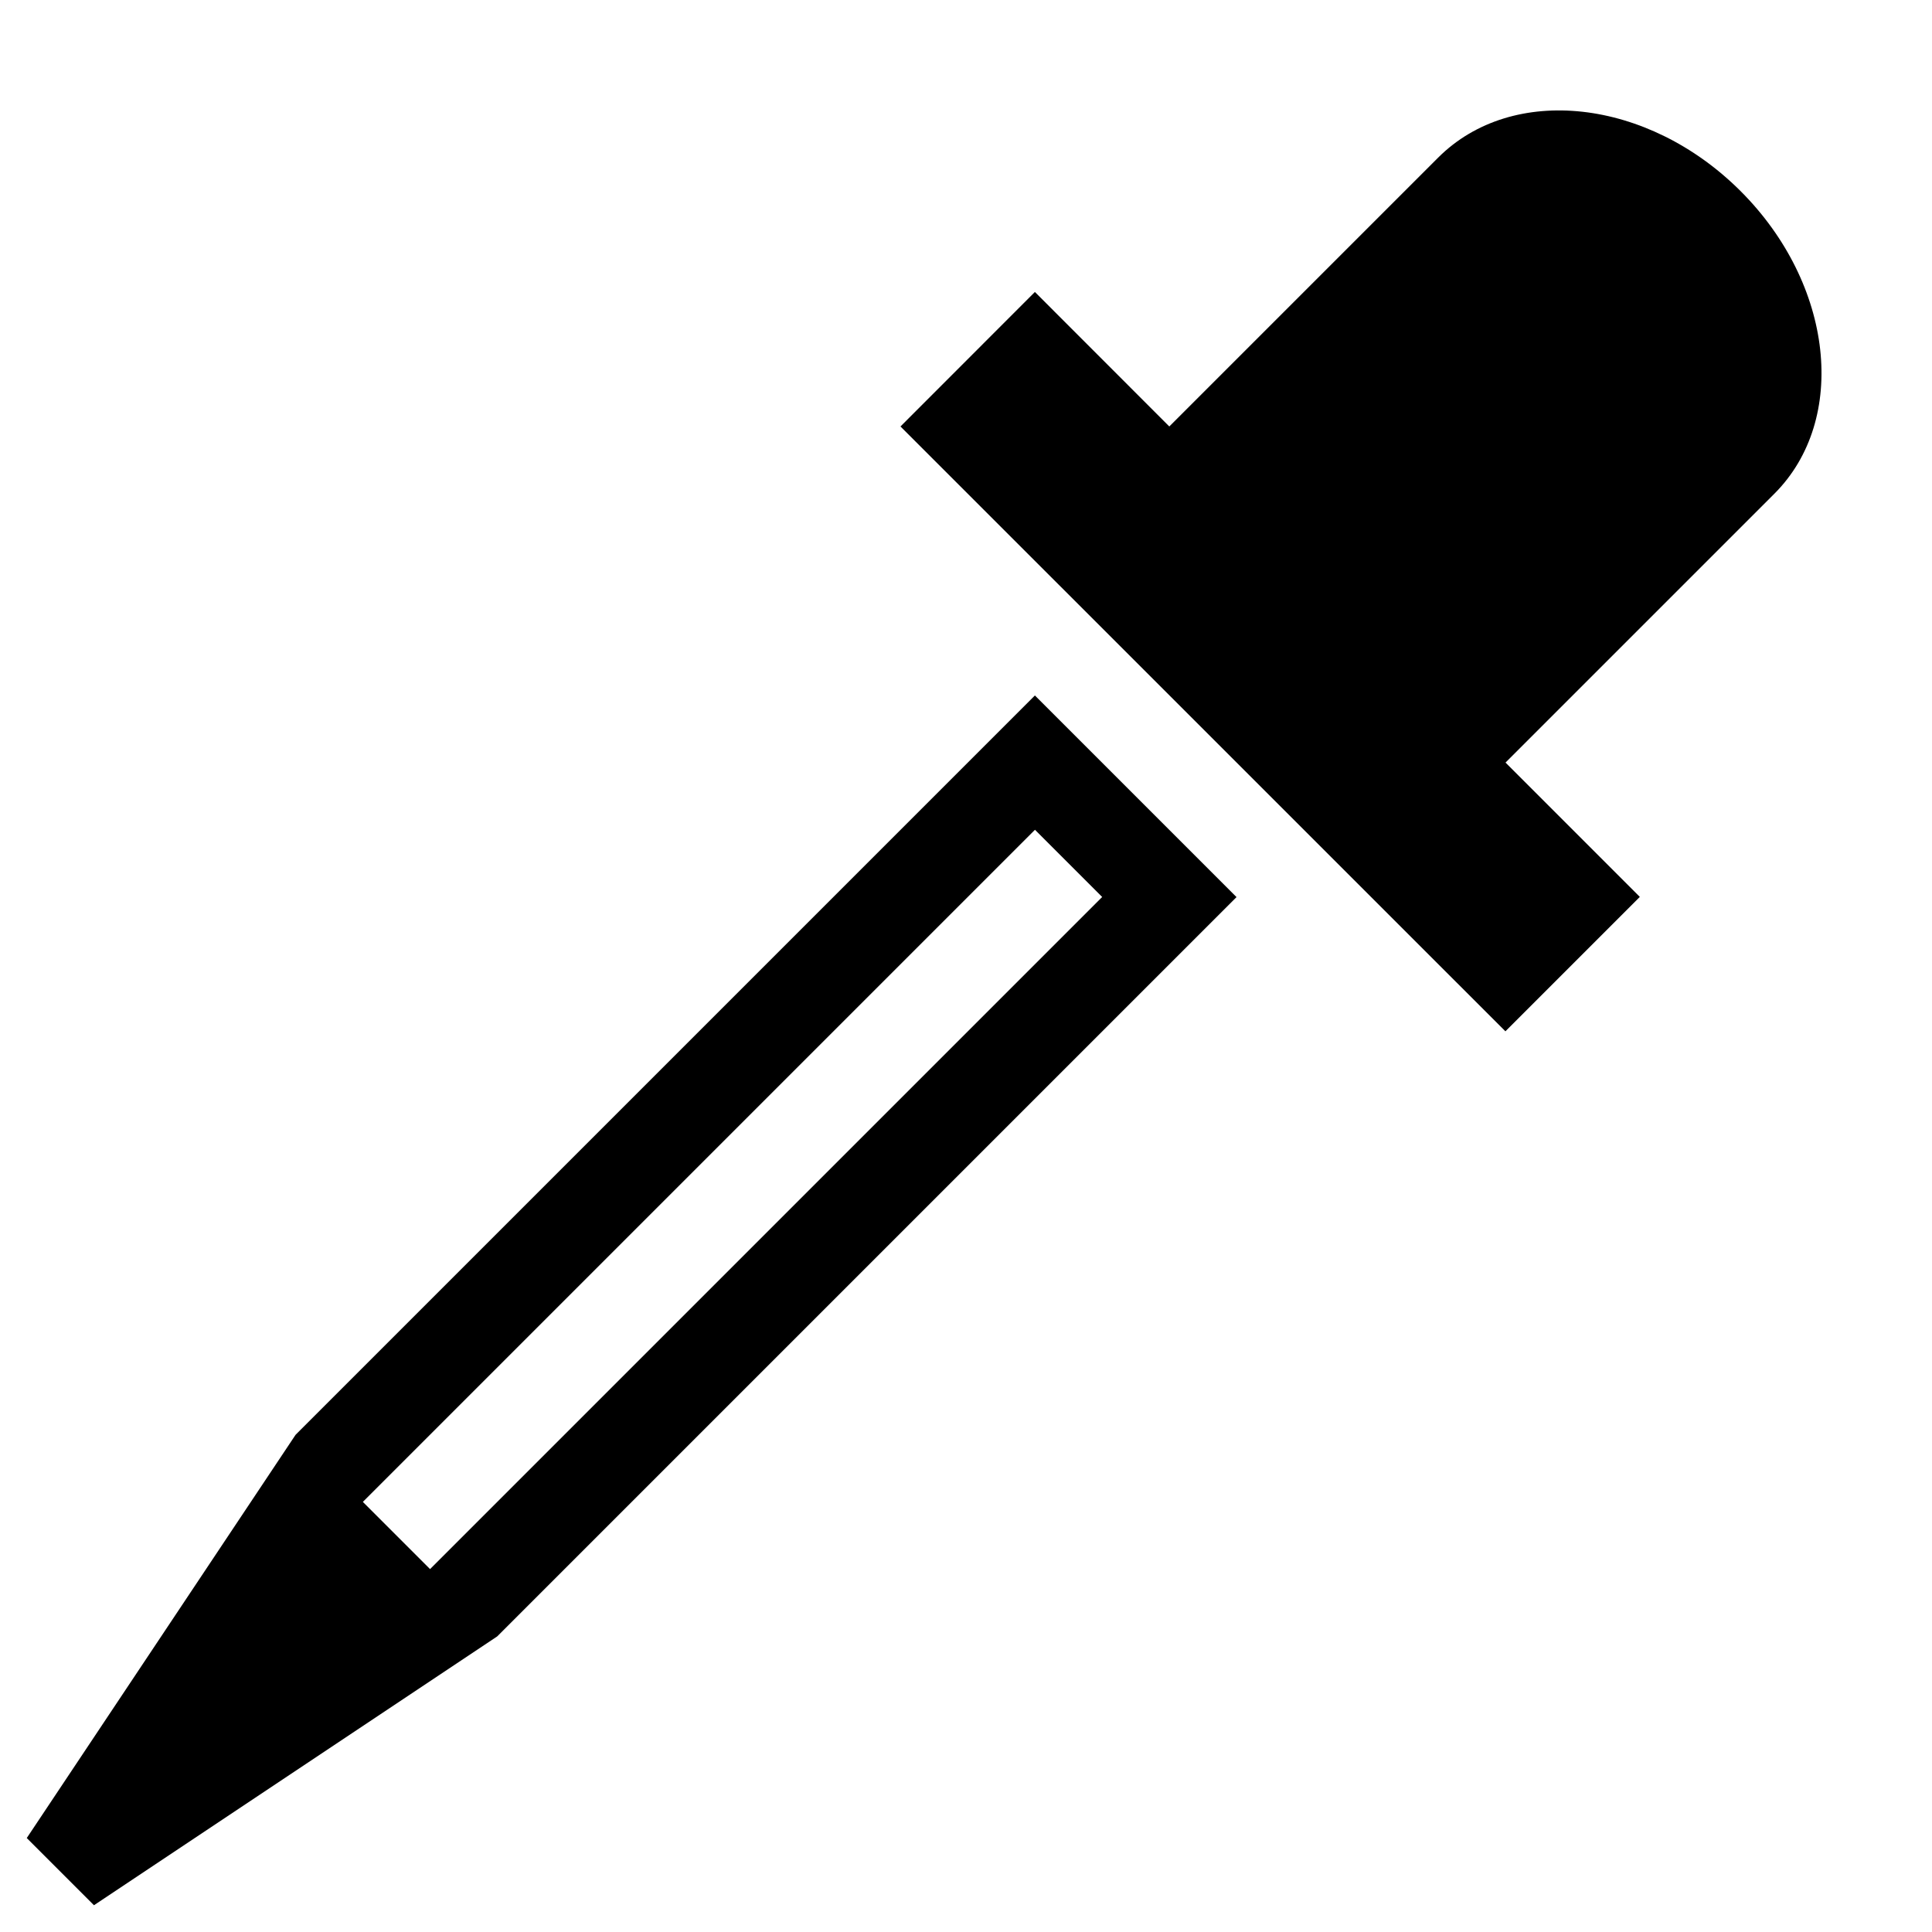
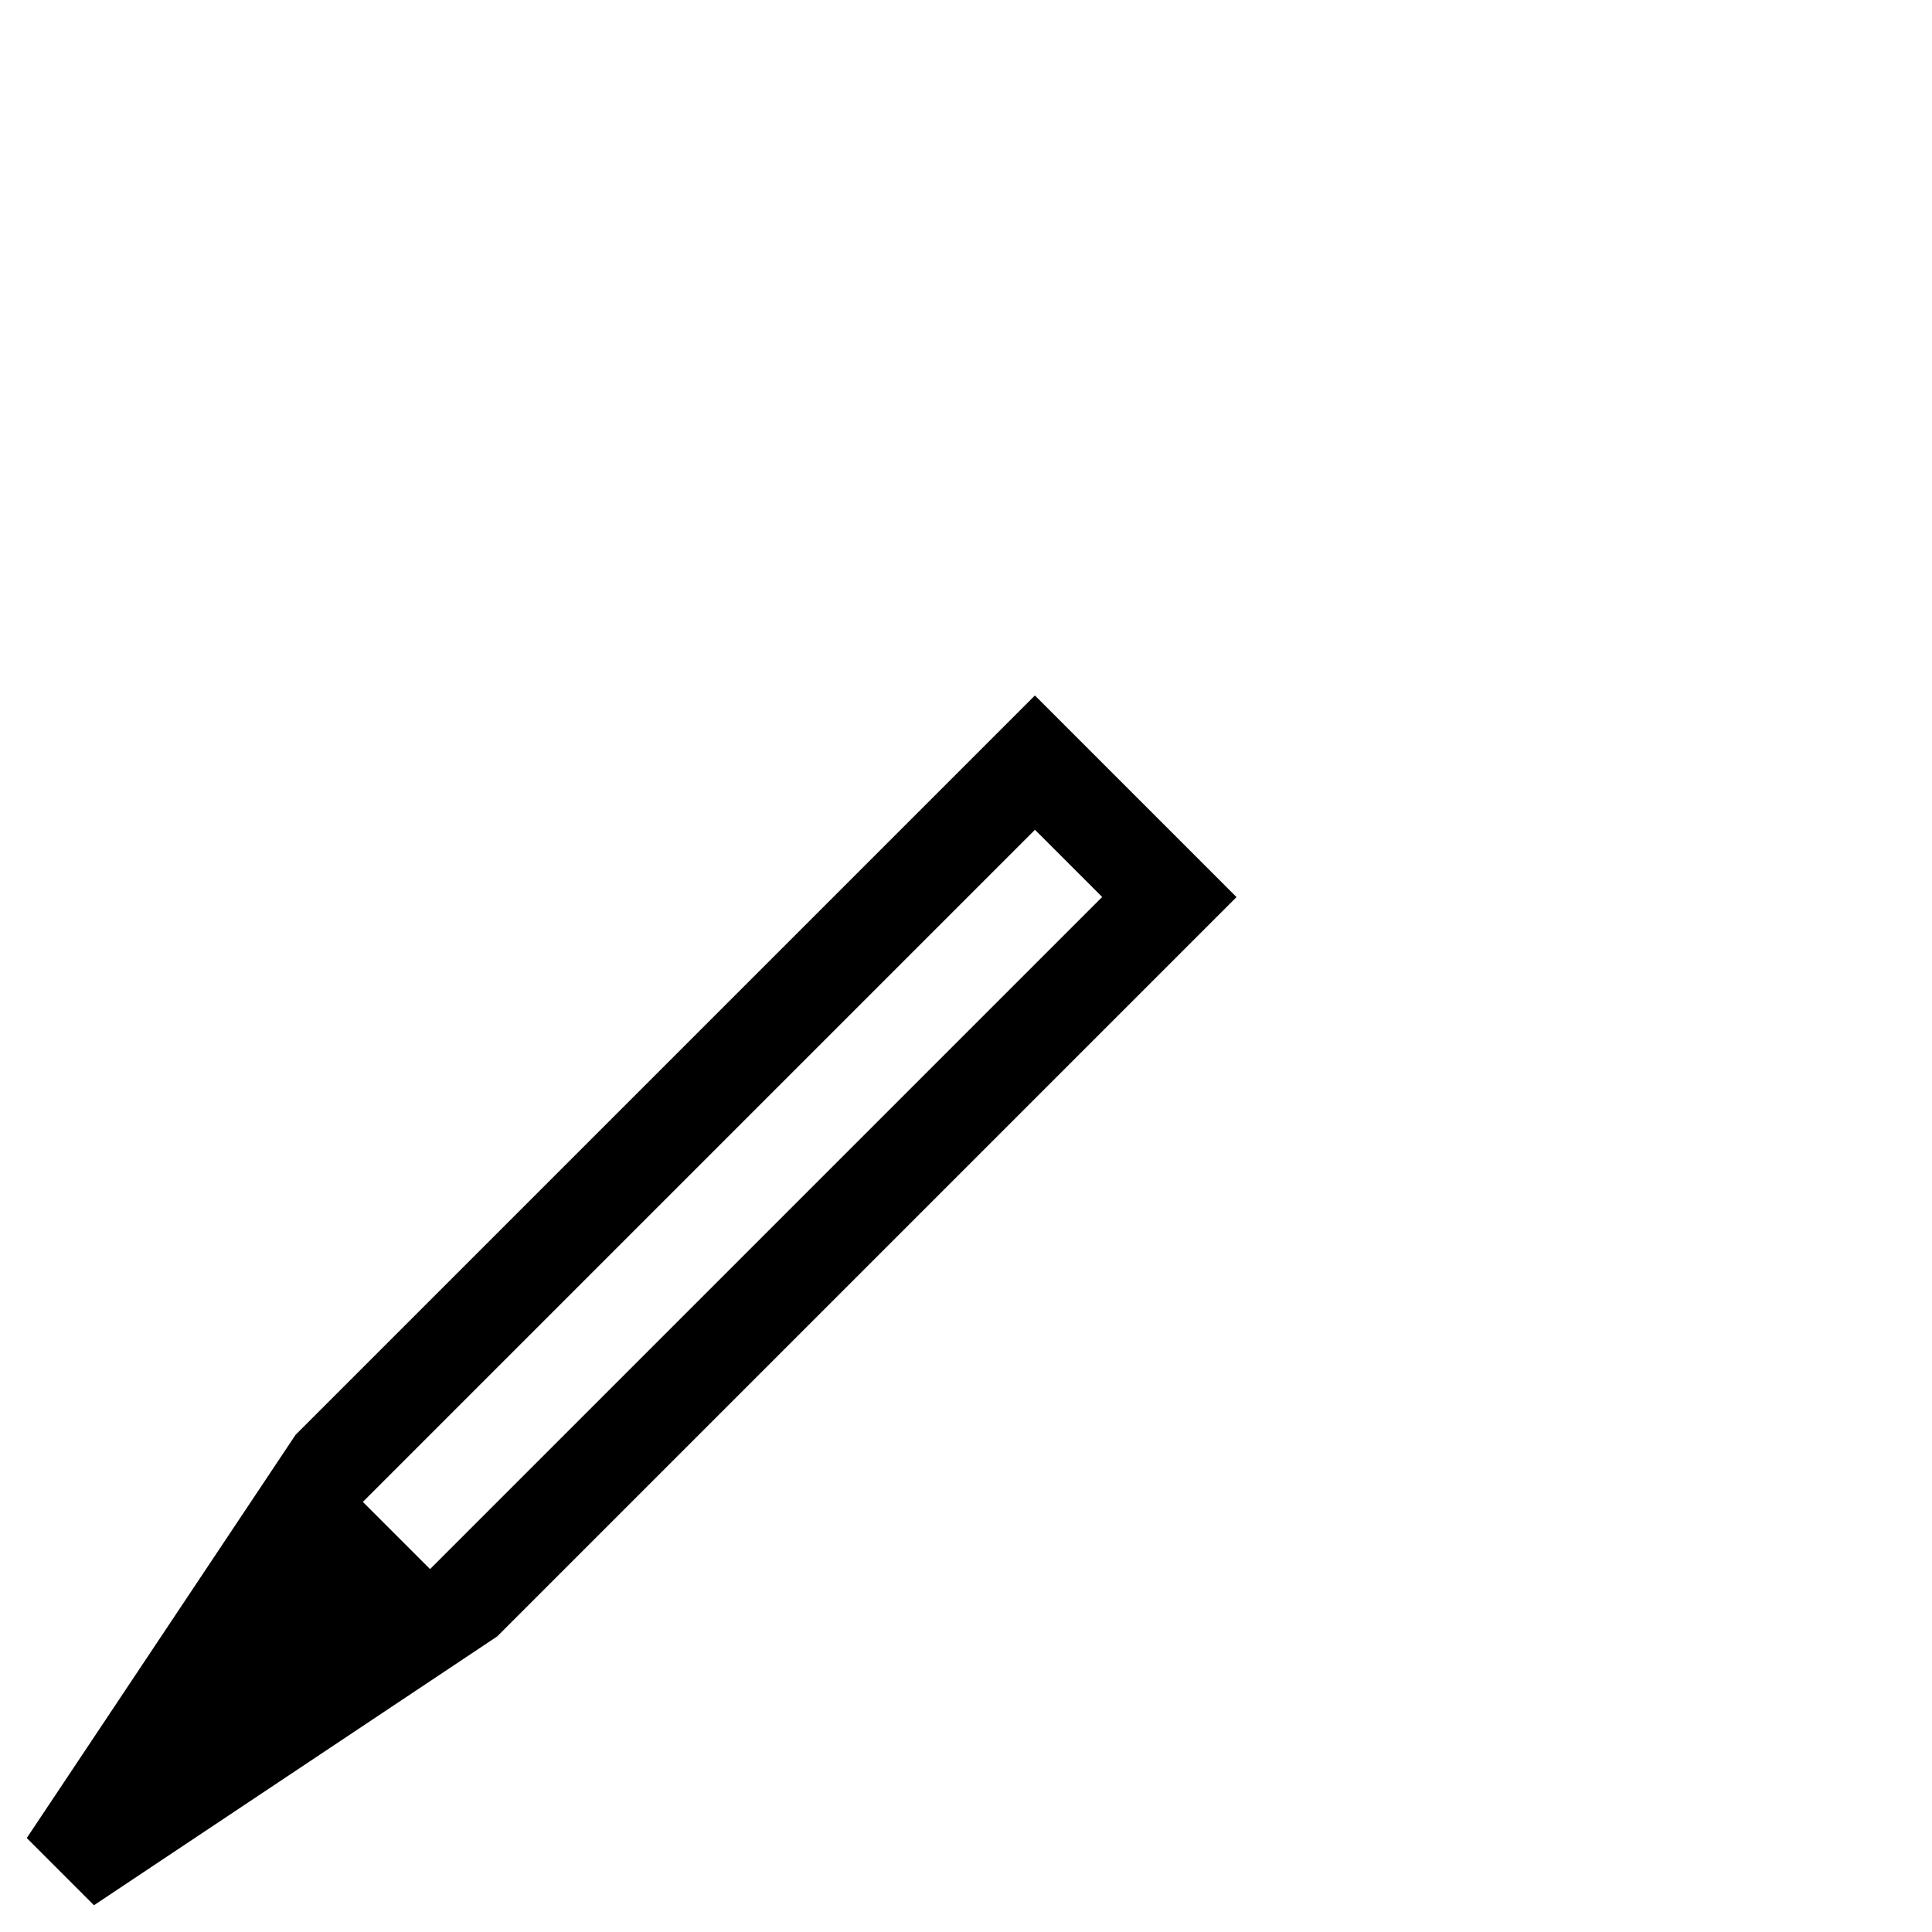
<svg xmlns="http://www.w3.org/2000/svg" fill="#000000" width="800px" height="800px" version="1.1" viewBox="144 144 512 512">
  <g>
-     <path d="m542.98 346.09 71.238-71.238c19.672-19.672 15.695-55.57-8.918-80.18-24.609-24.609-60.48-28.566-80.156-8.918l-71.266 71.266-35.621-35.645-35.621 35.645 160.31 160.29 35.621-35.621z" />
-     <path d="m222.33 524.24-71.238 106.86 17.809 17.809 106.86-71.238 195.93-195.93-53.43-53.43zm195.95-160.34 17.809 17.809-178.12 178.12-17.809-17.809z" />
+     <path d="m222.33 524.24-71.238 106.86 17.809 17.809 106.86-71.238 195.93-195.93-53.43-53.43zm195.95-160.34 17.809 17.809-178.12 178.12-17.809-17.809" />
  </g>
</svg>